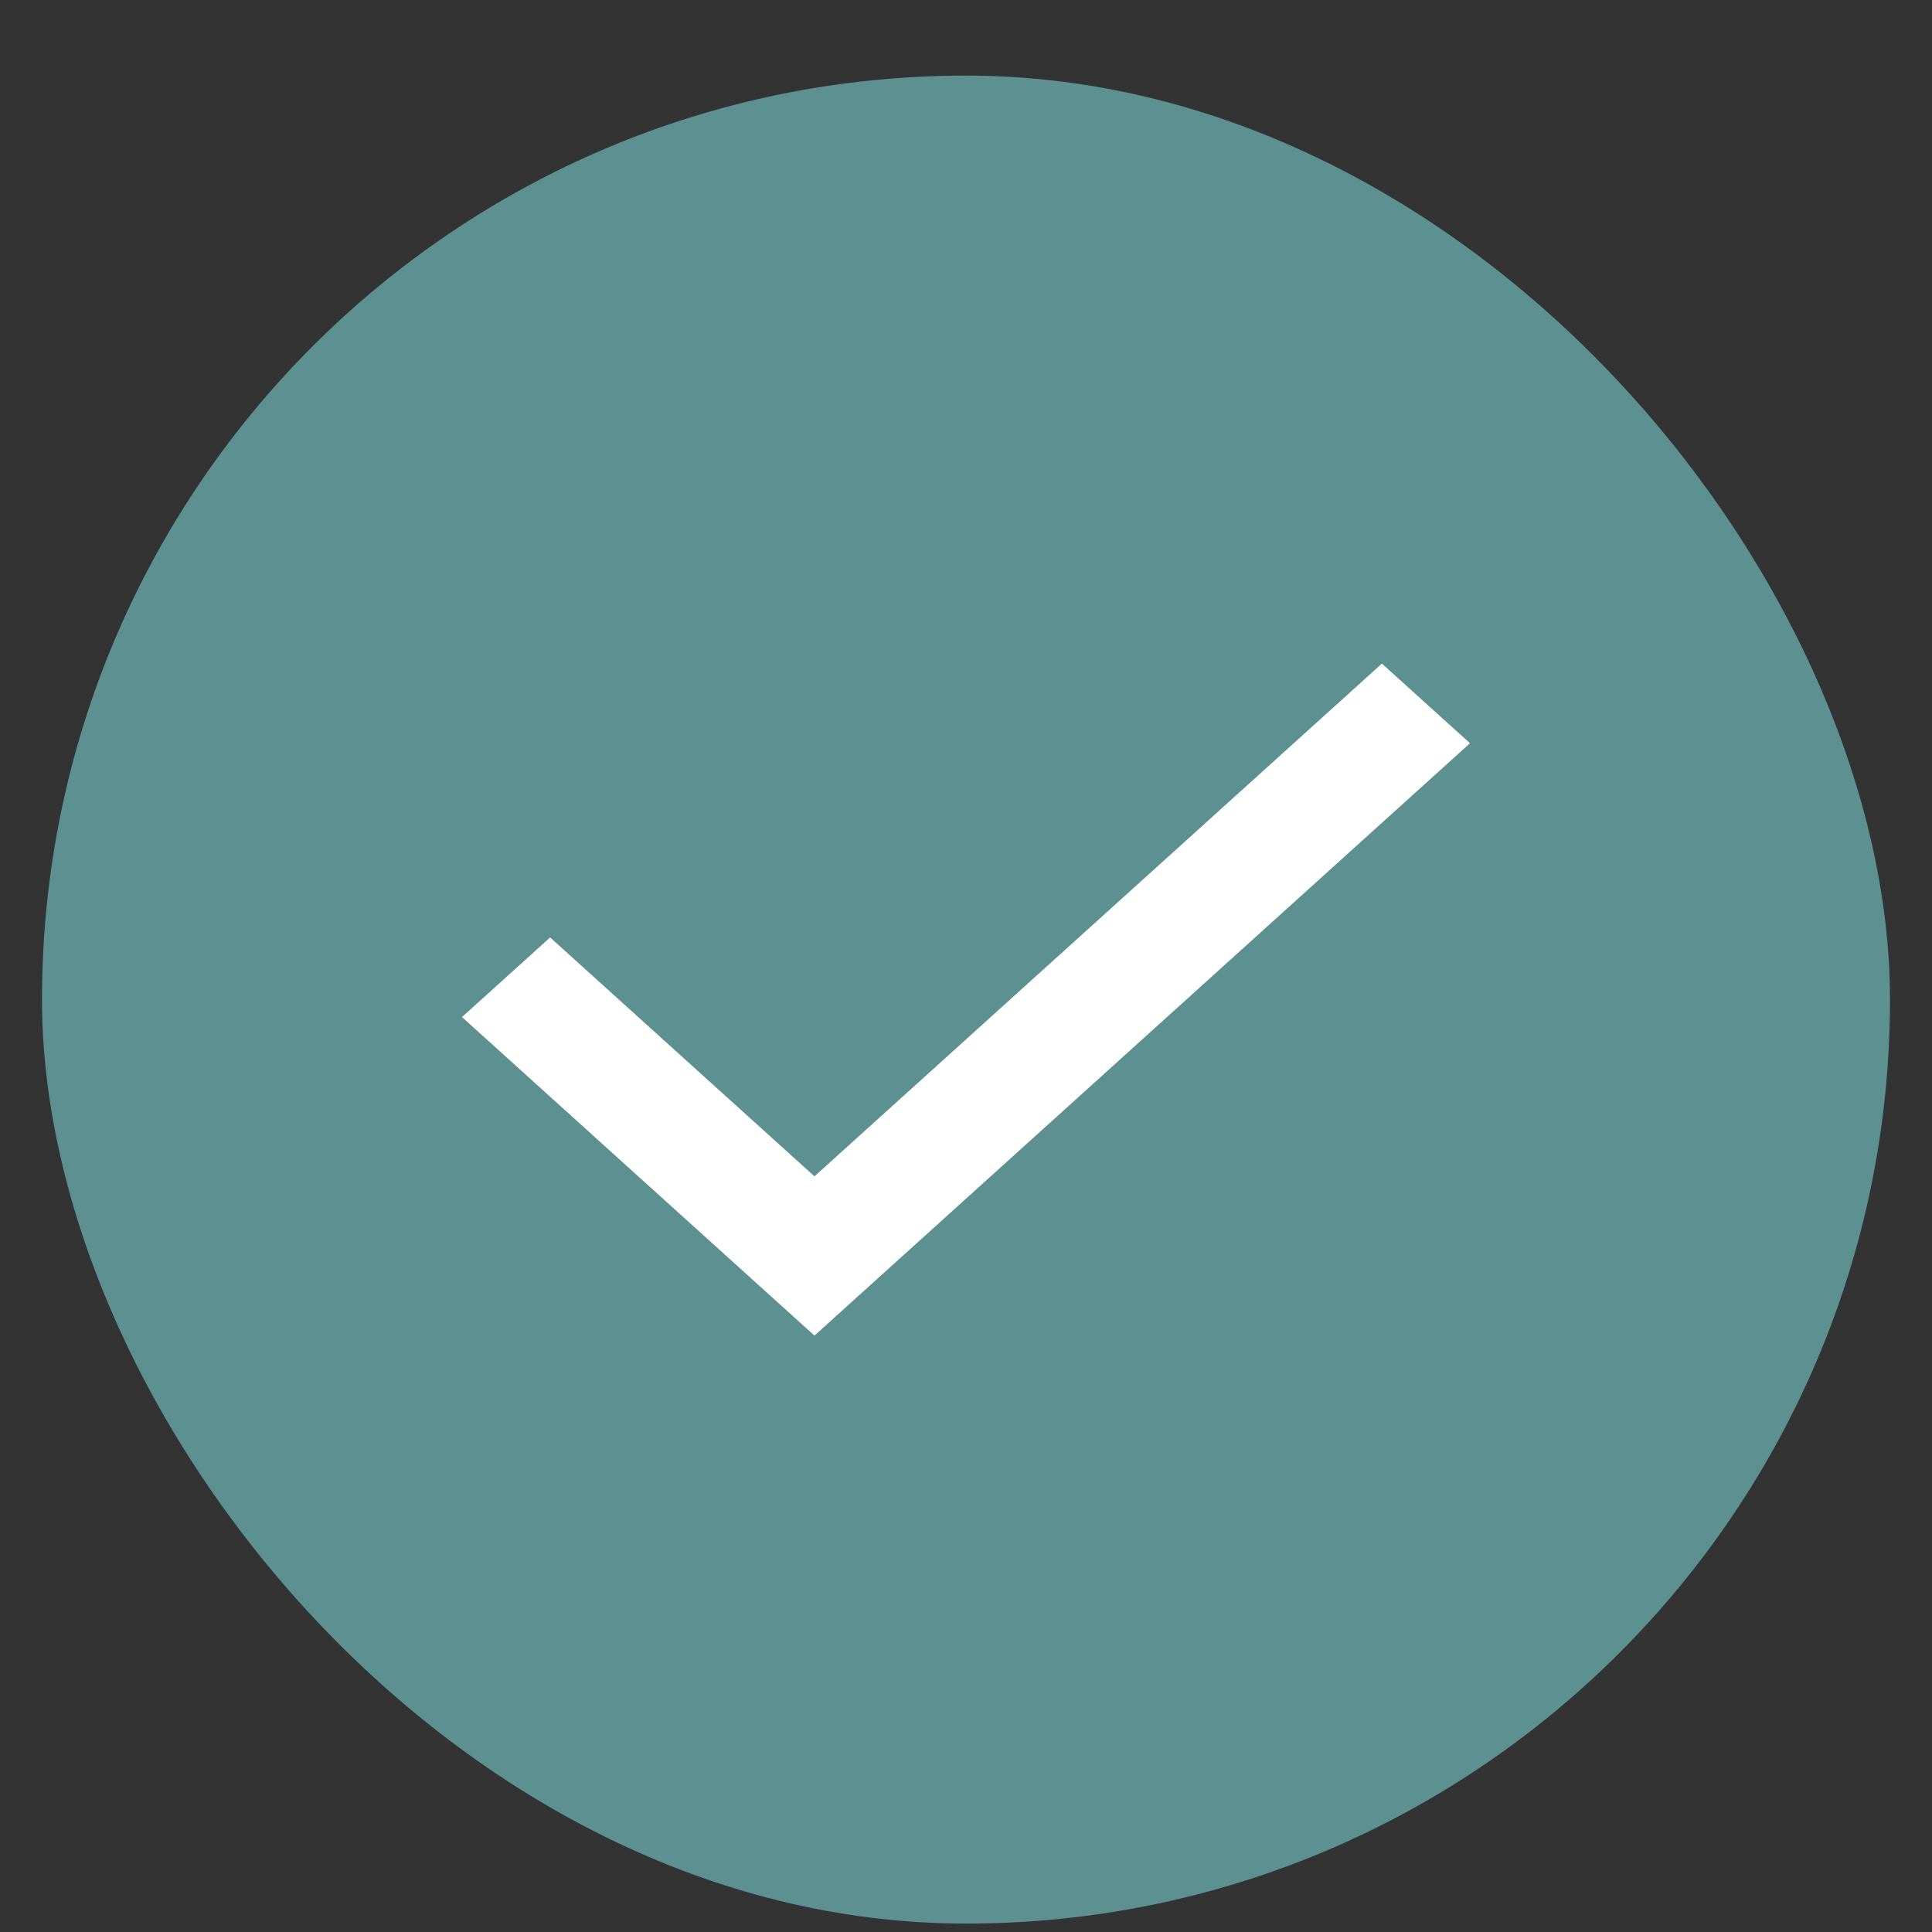
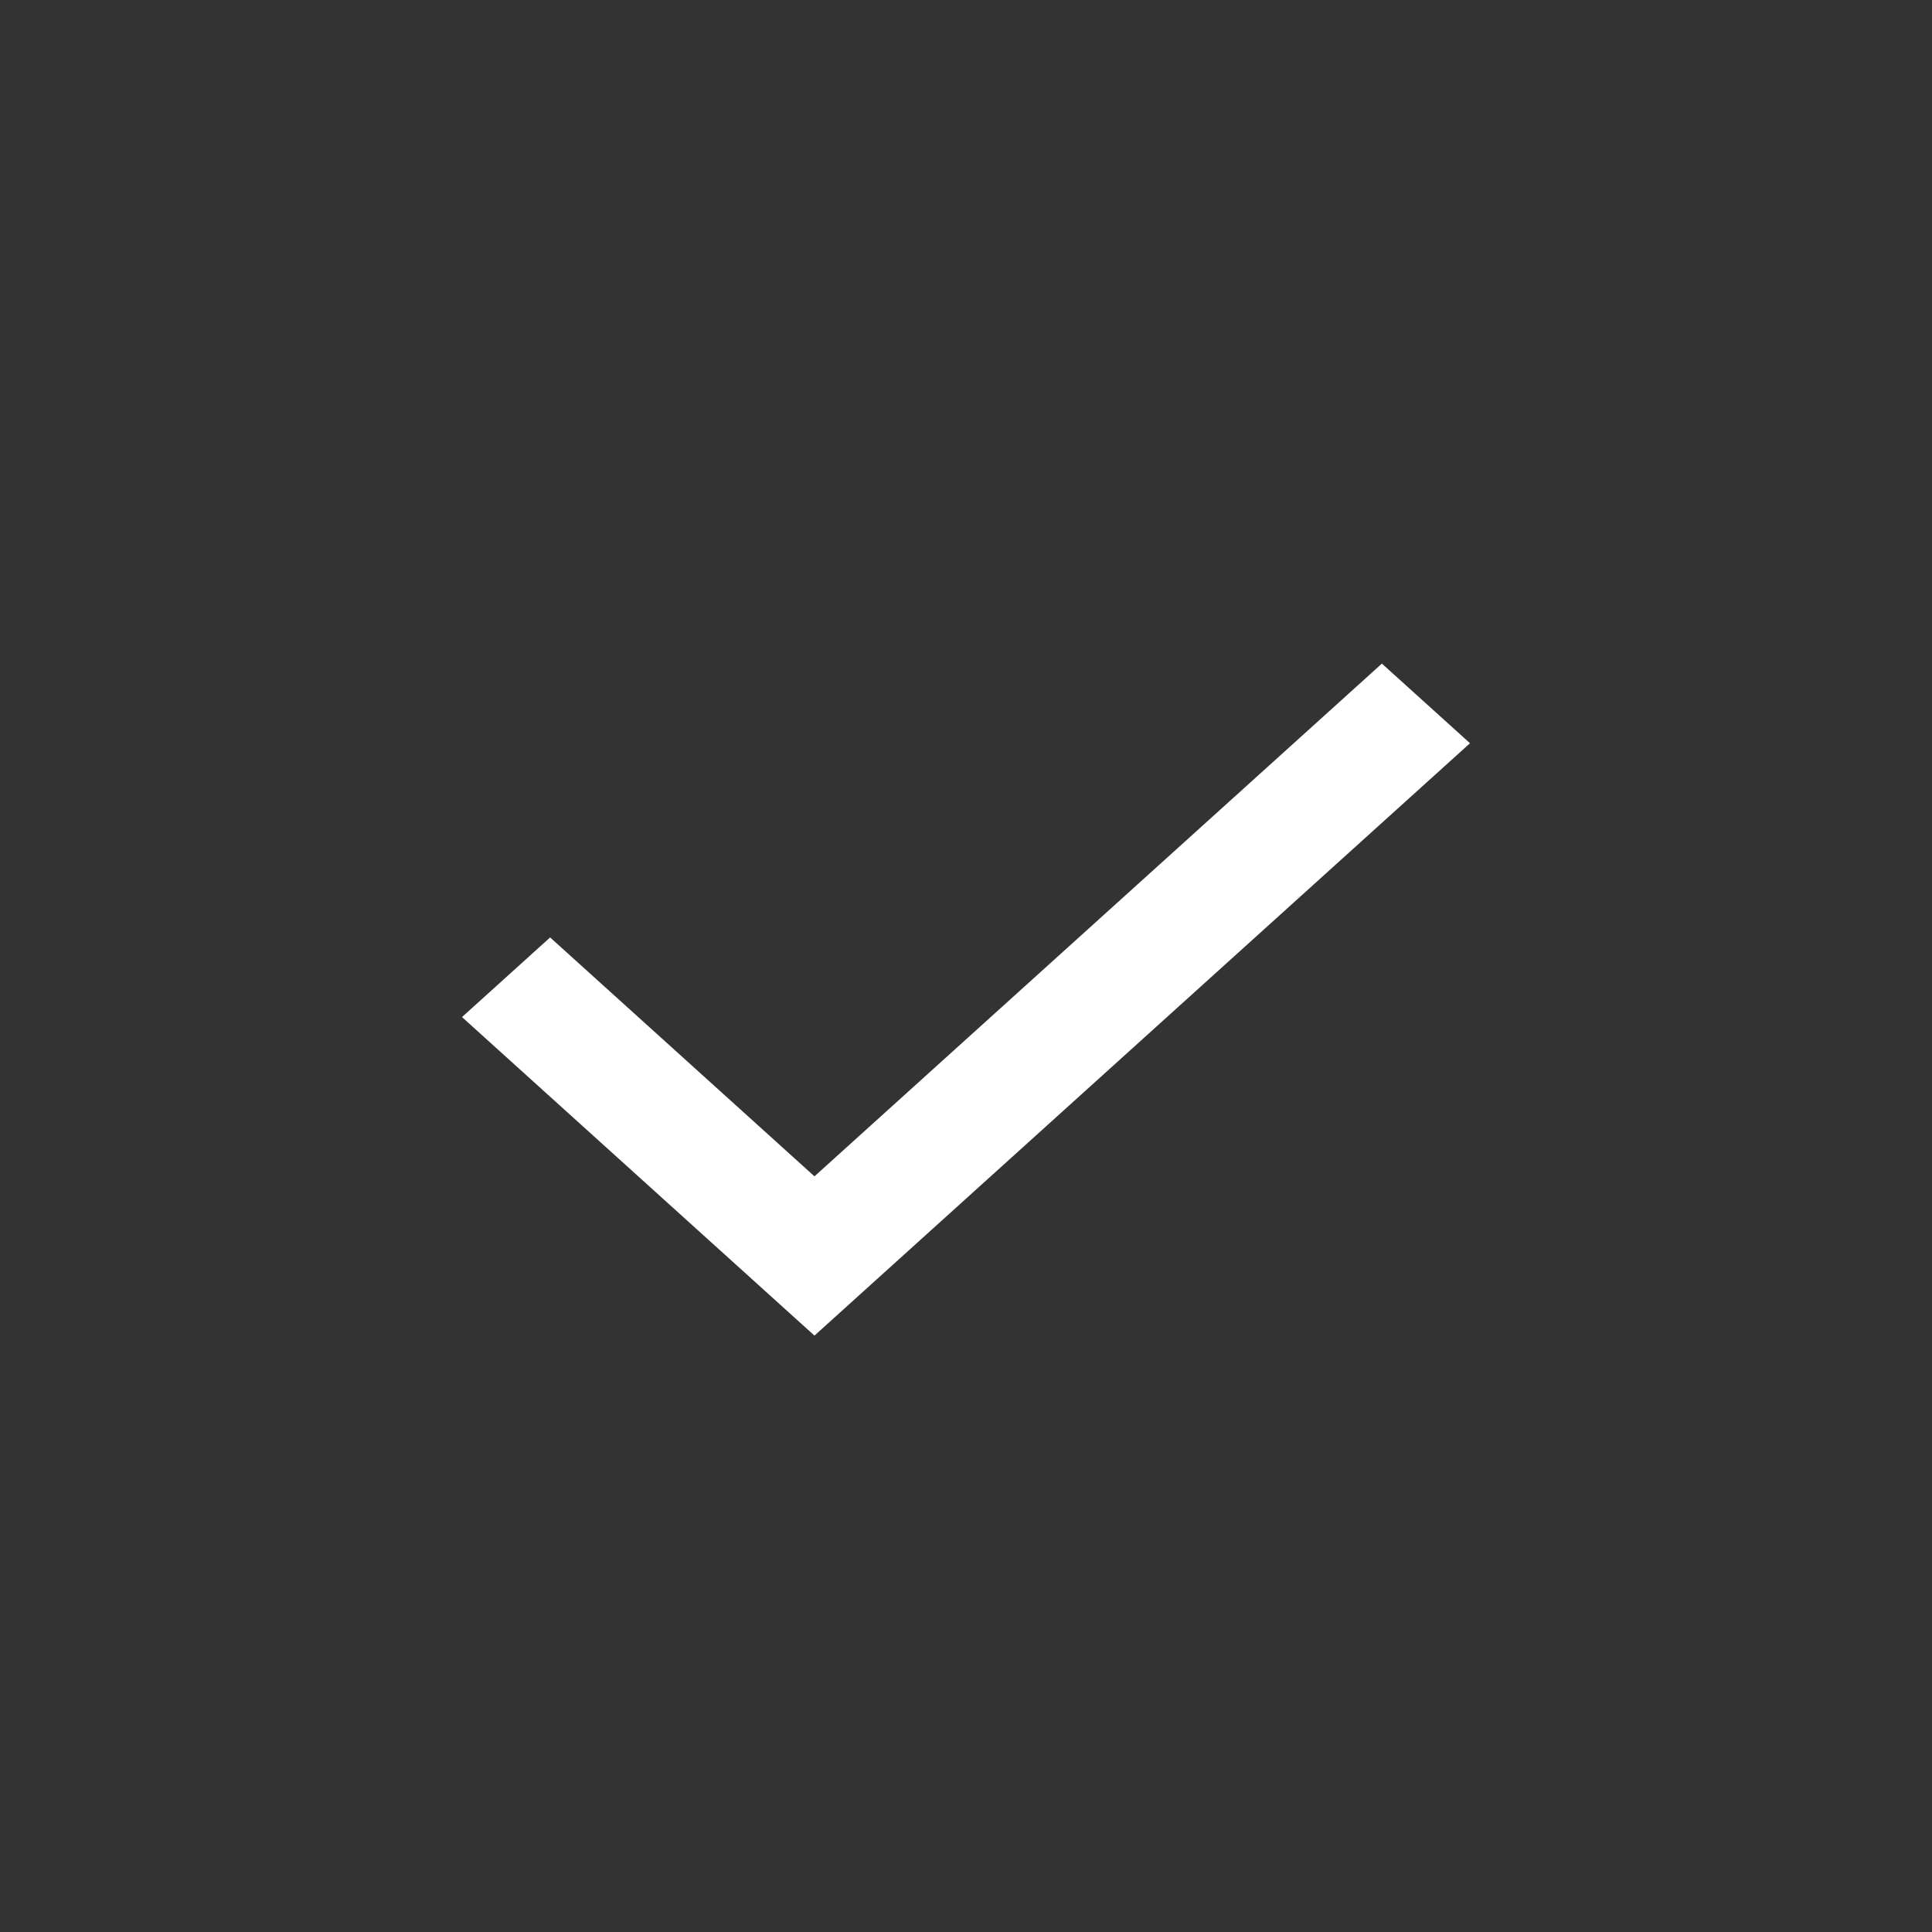
<svg xmlns="http://www.w3.org/2000/svg" width="23" height="23" viewBox="0 0 23 23" fill="none">
  <rect x="0" y="0" width="23" height="23" fill="#333333" stroke="none" />
-   <rect x="0.5" y="0.9" width="22" height="22" rx="11" fill="#5C9091" />
  <path d="M9.696 15.9L5.5 12.108L6.549 11.16L9.696 14.004L16.451 7.9L17.5 8.848L9.696 15.9Z" fill="white" />
</svg>